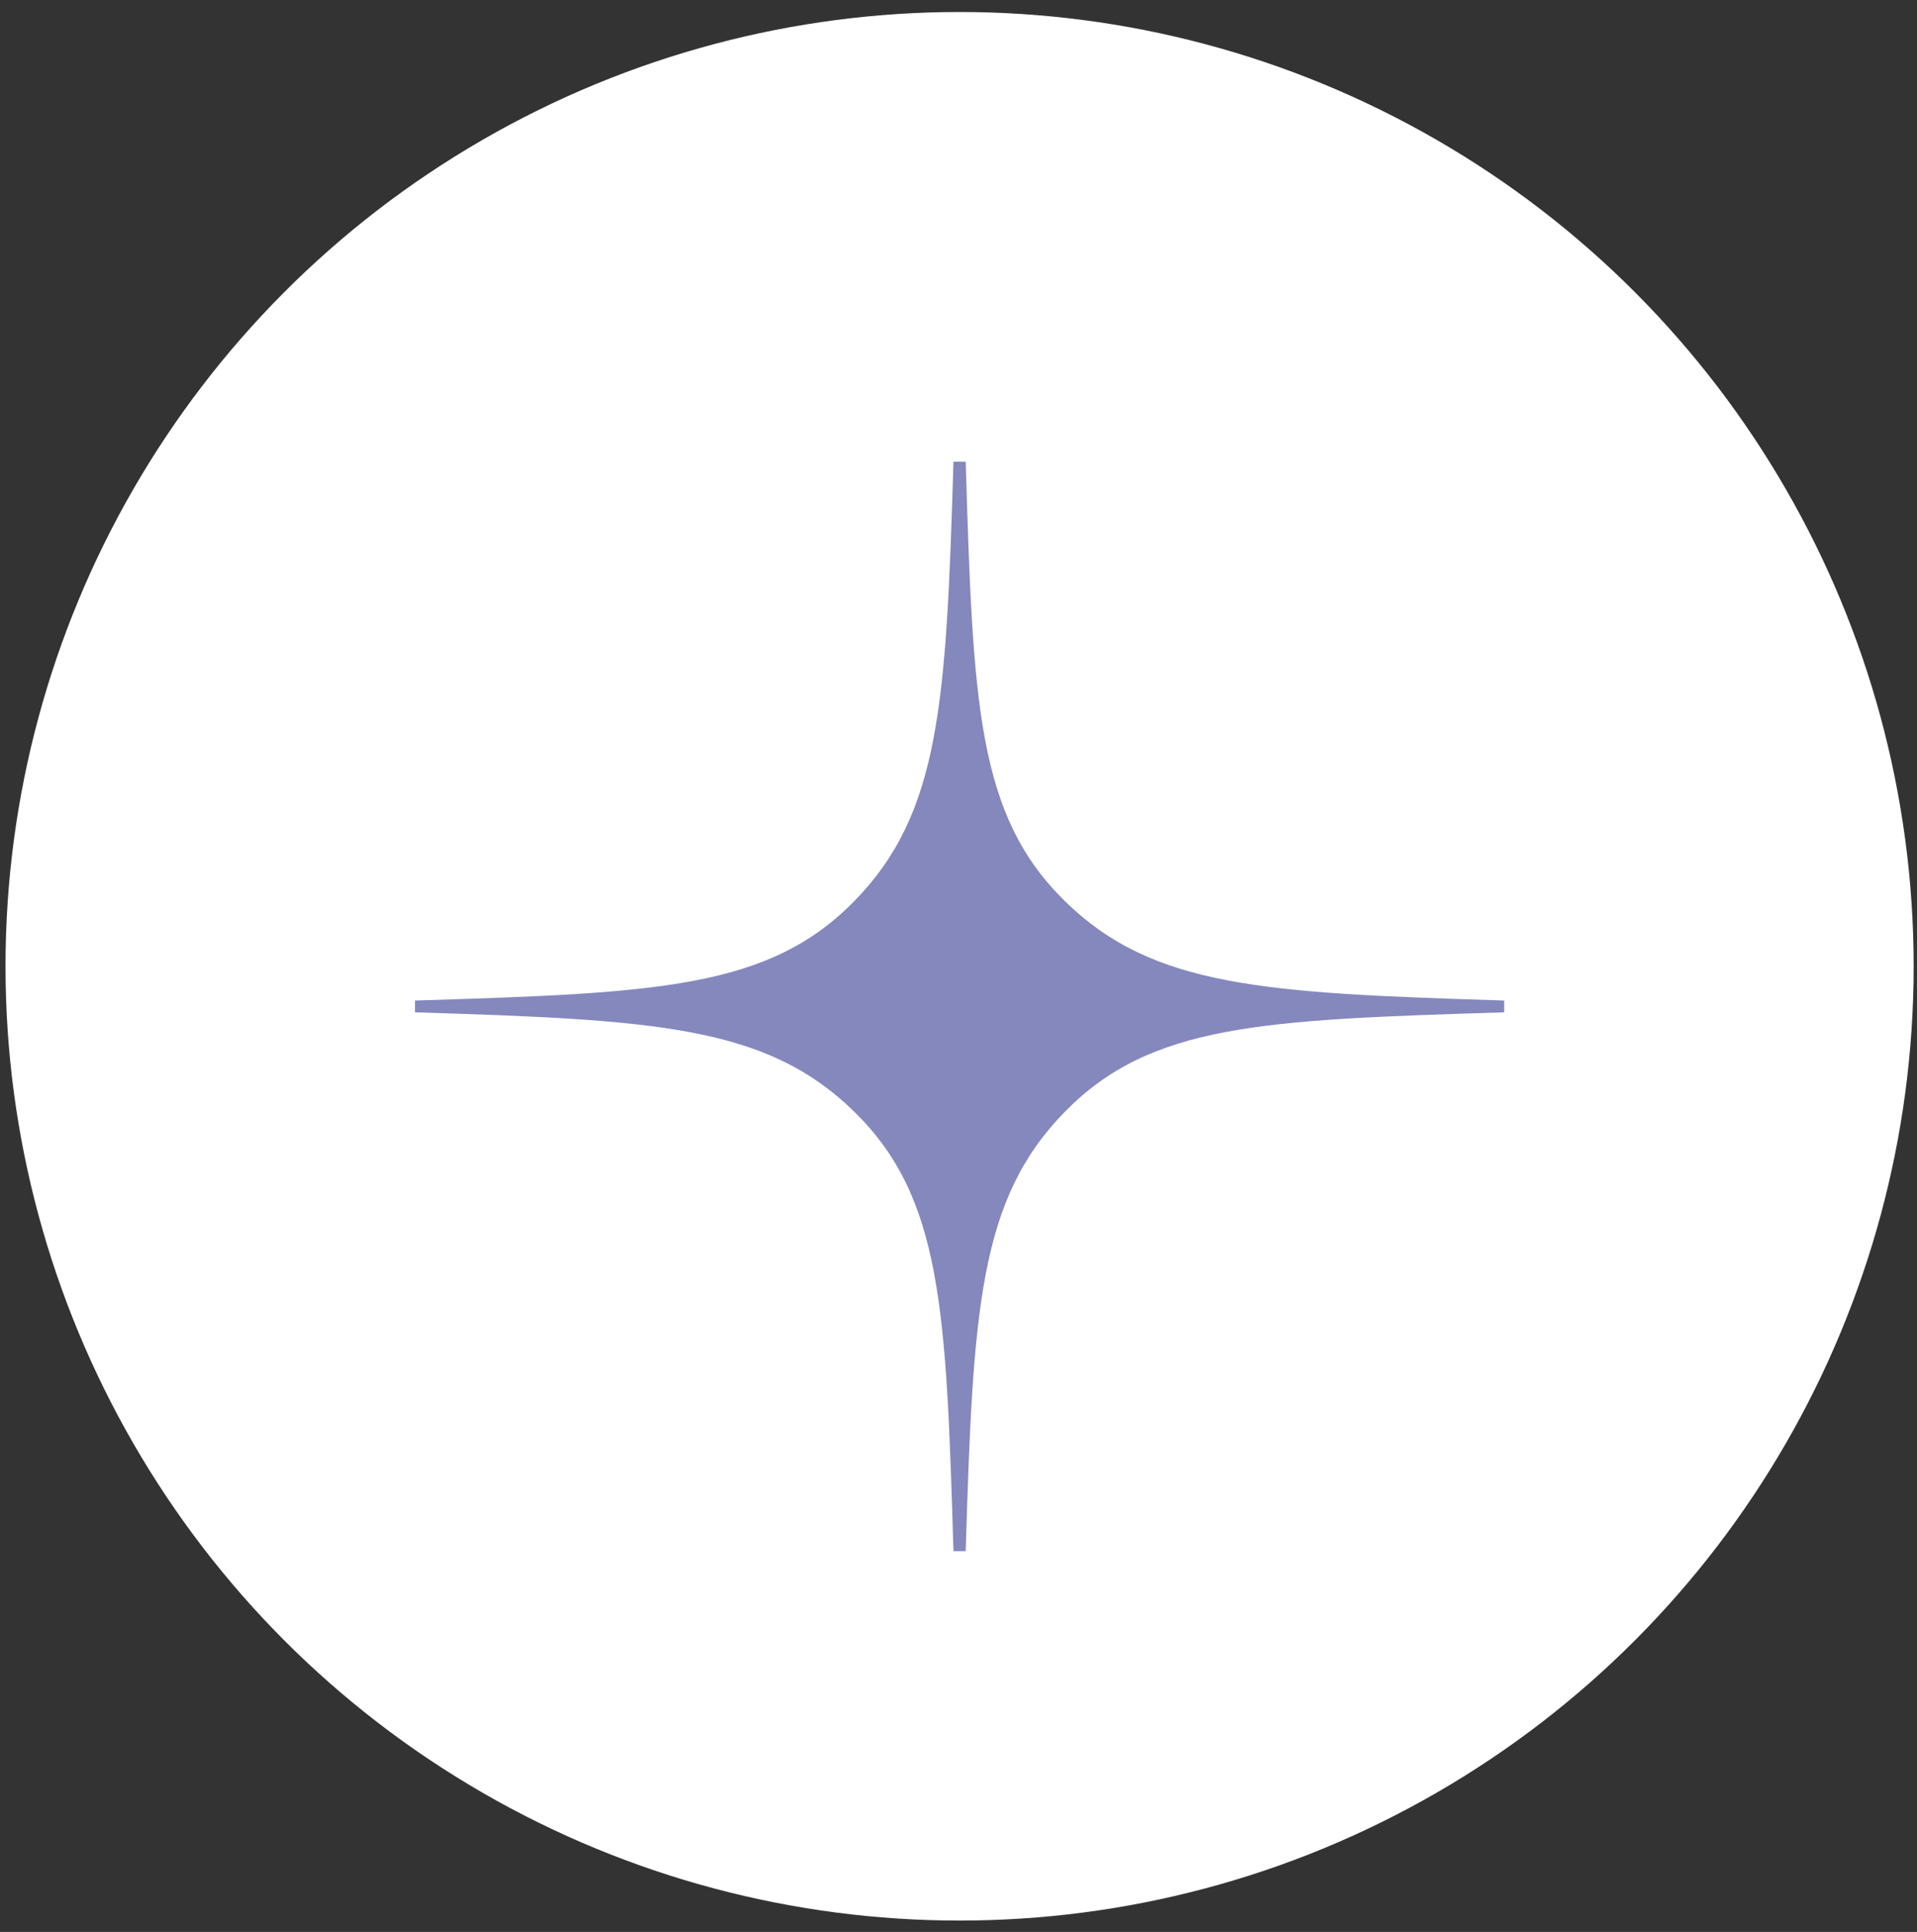
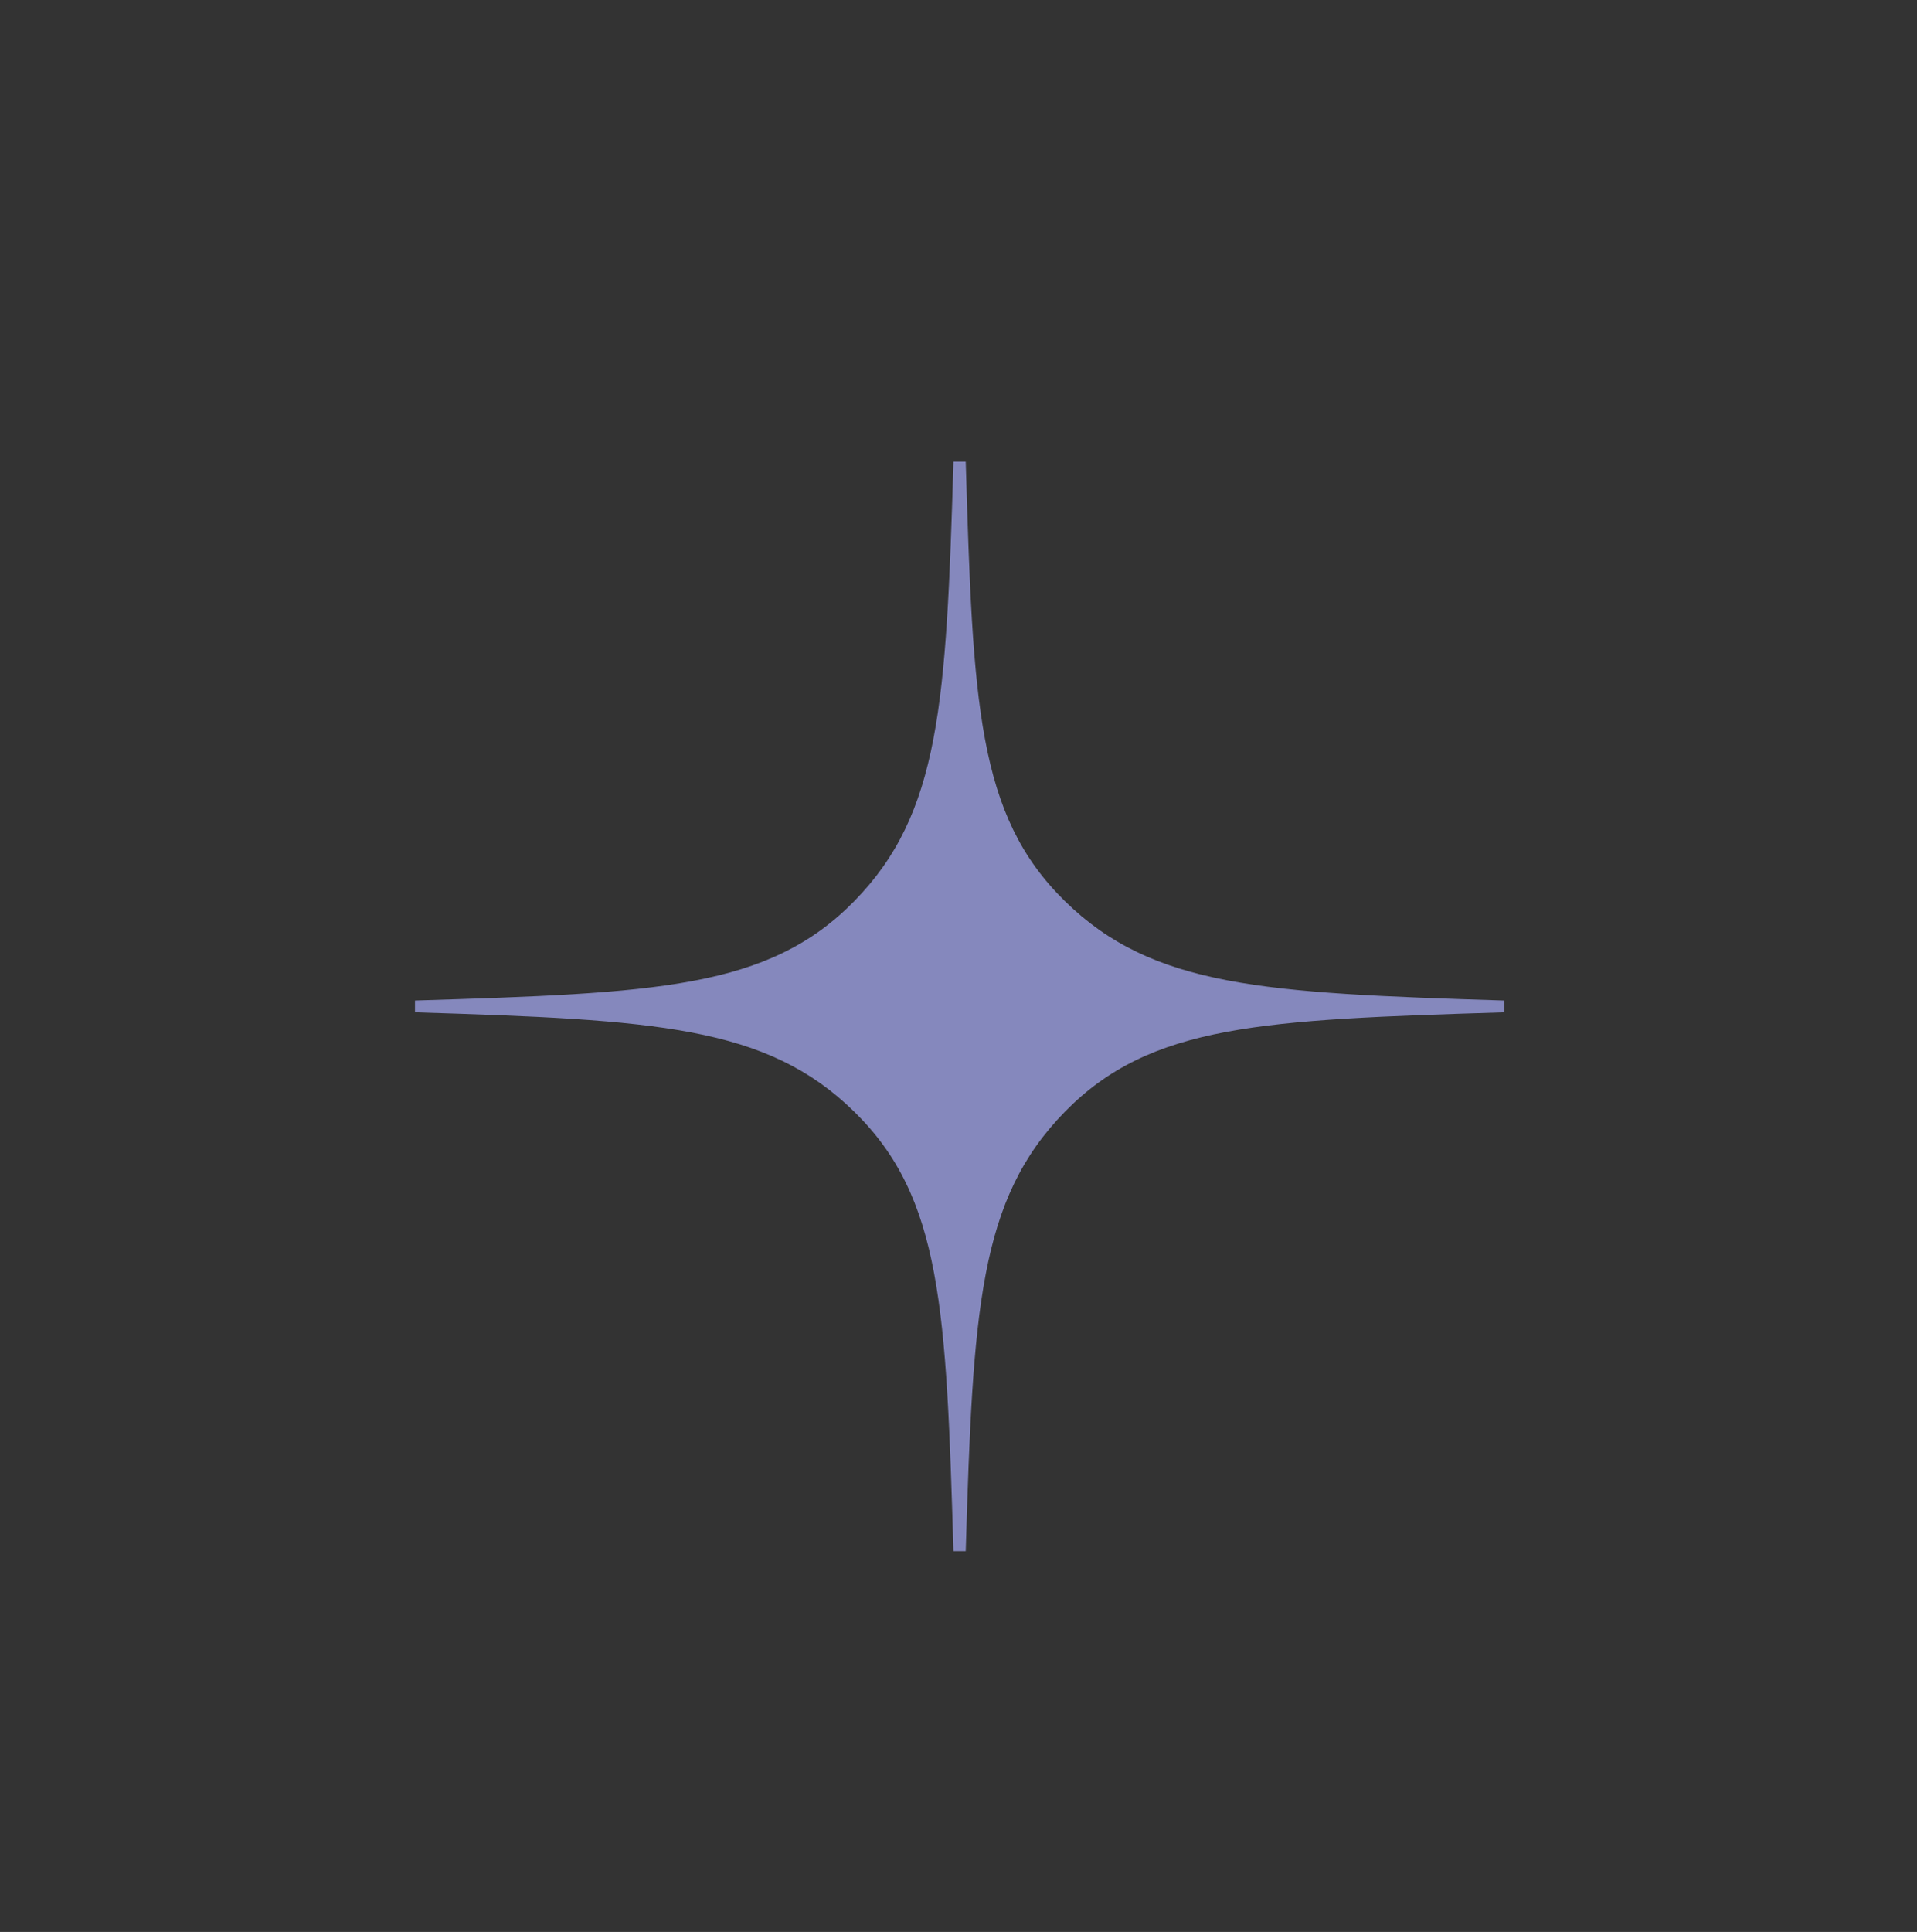
<svg xmlns="http://www.w3.org/2000/svg" width="132" height="133" viewBox="0 0 132 133" fill="none">
  <rect x="0" y="0" width="132" height="133" fill="#333333" stroke="none" />
-   <circle cx="66.075" cy="66.521" r="65.695" fill="white" />
  <path d="M103.575 69.691V68.879C86.966 68.363 79.372 67.957 73.325 62.035C67.278 56.113 66.997 48.395 66.497 31.785H65.653C65.153 48.395 64.747 55.988 58.825 62.035C52.903 68.082 45.184 68.363 28.575 68.879V69.691C45.184 70.207 52.778 70.613 58.825 76.535C64.872 82.457 65.153 90.176 65.653 106.785H66.497C66.997 90.176 67.403 82.582 73.325 76.535C79.247 70.488 86.966 70.207 103.575 69.691Z" fill="#8588BD" />
</svg>